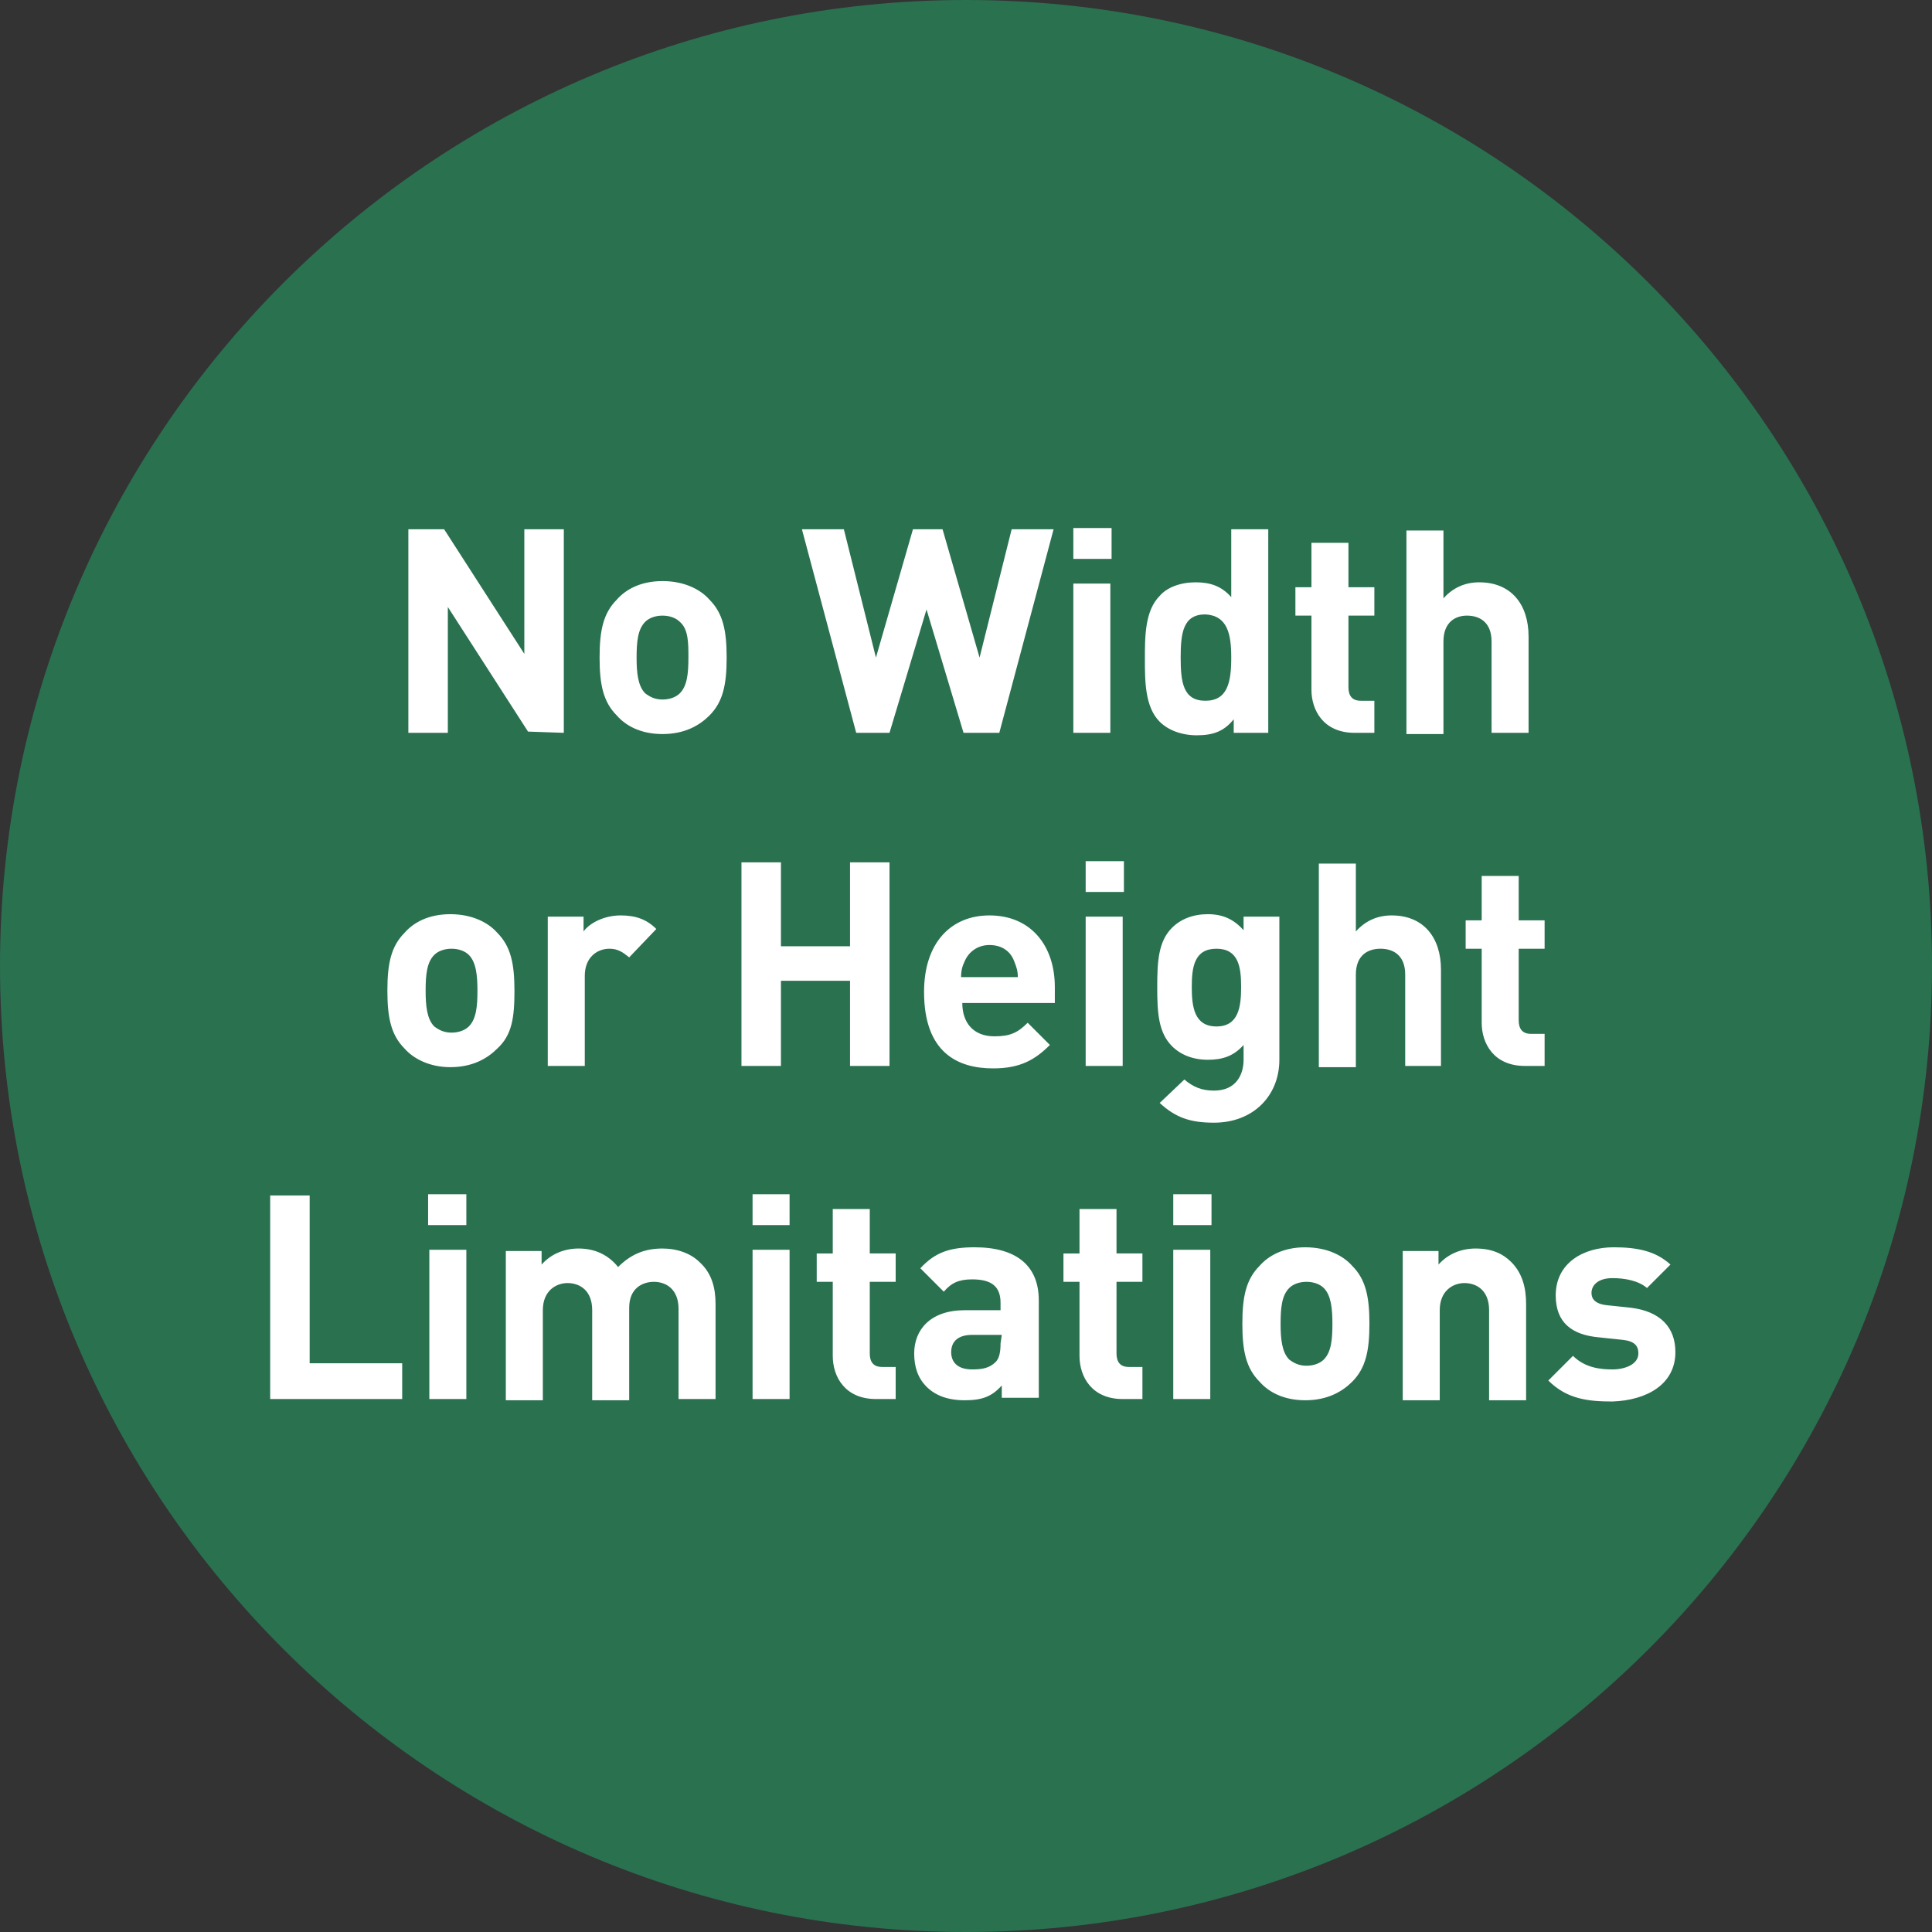
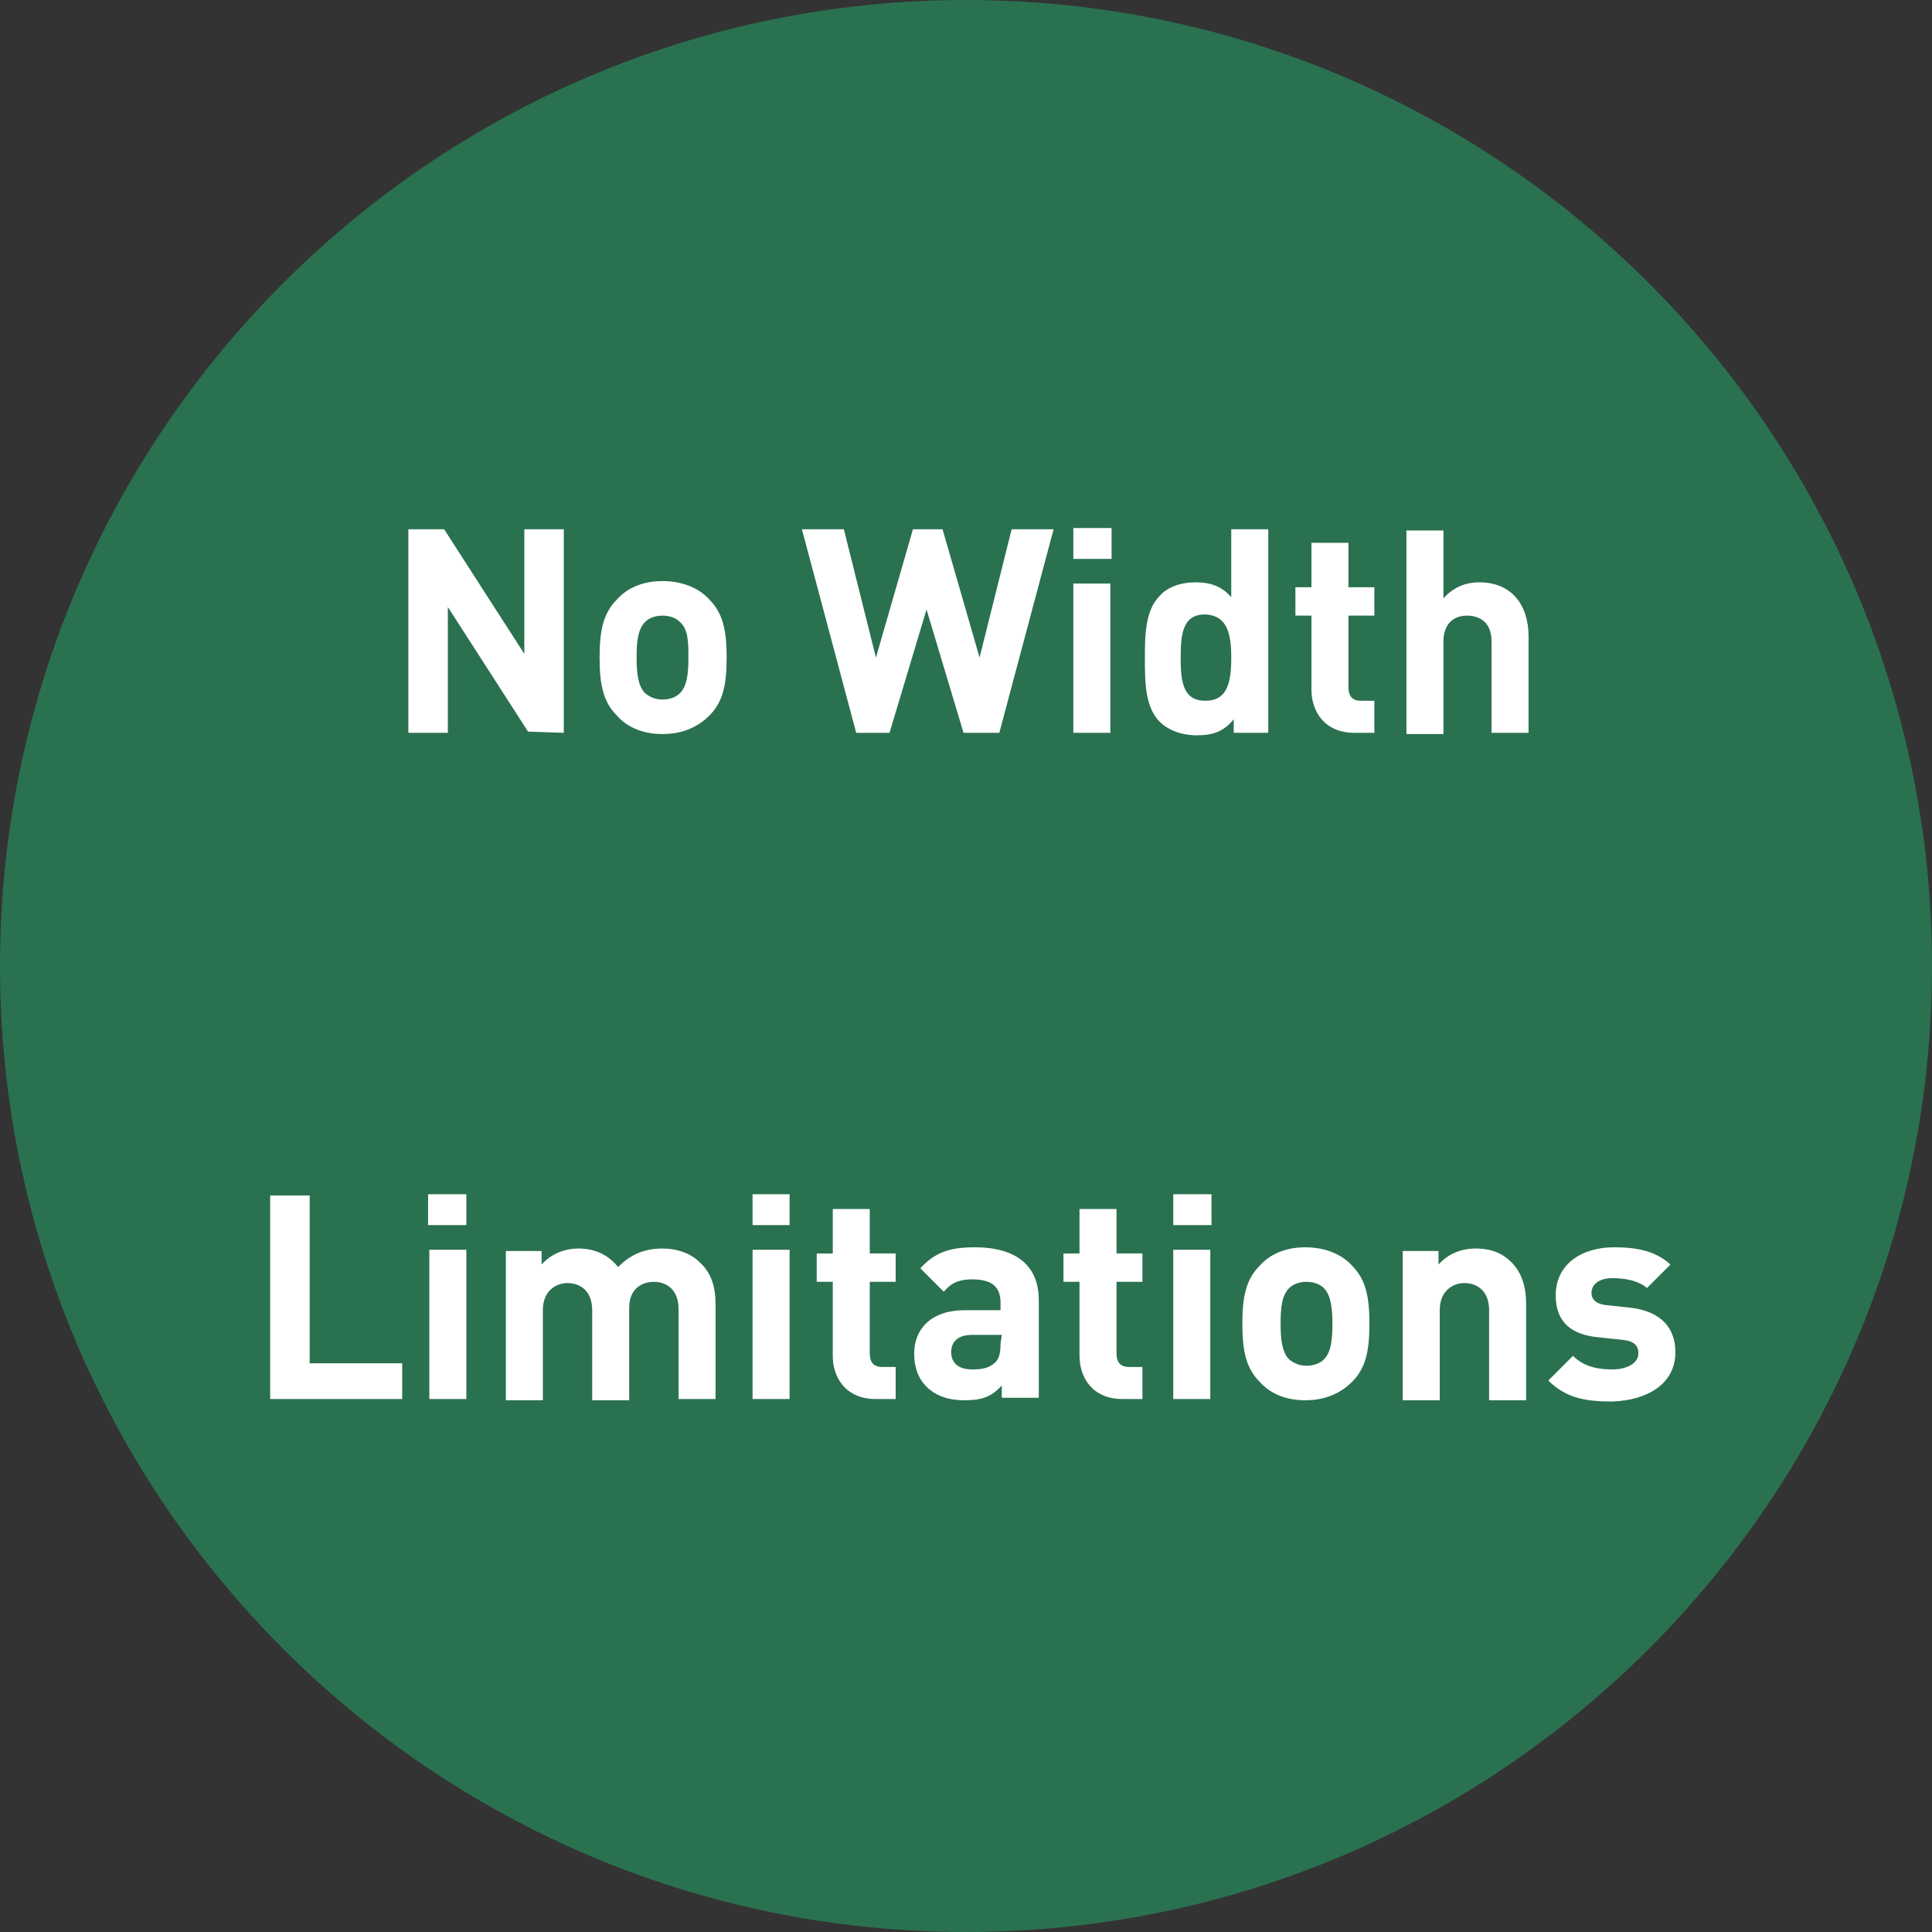
<svg xmlns="http://www.w3.org/2000/svg" version="1.1" id="Layer_1" x="0px" y="0px" viewBox="0 0 156.6 156.6" style="enable-background:new 0 0 156.6 156.6;" xml:space="preserve">
  <rect x="0" y="0" width="156.6" height="156.6" fill="#333333" stroke="none" />
  <style type="text/css">
	.st0{fill:#2A7150;}
	.st1{fill:#FFFFFF;}
</style>
  <g>
    <path class="st0" d="M78.3,156.6c43.2,0,78.3-35.1,78.3-78.3S121.5,0,78.3,0S0,35.1,0,78.3S35.1,156.6,78.3,156.6" />
    <path class="st1" d="M135.8,109.6c0-2-1.2-3.3-3.6-3.6l-1.9-0.2c-1.1-0.1-1.3-0.6-1.3-1c0-0.6,0.5-1.2,1.7-1.2c1,0,2.1,0.2,2.8,0.8   l1.9-1.9c-1.2-1.1-2.7-1.4-4.6-1.4c-2.5,0-4.7,1.3-4.7,3.9c0,2.2,1.3,3.2,3.5,3.4l1.9,0.2c1,0.1,1.3,0.5,1.3,1.1   c0,0.9-1.1,1.3-2.1,1.3c-0.9,0-2.2-0.1-3.2-1.1l-2,2c1.5,1.5,3.2,1.7,5.2,1.7C133.5,113.5,135.8,112.2,135.8,109.6 M123.7,113.4   v-7.7c0-1.3-0.3-2.5-1.2-3.4c-0.7-0.7-1.6-1.1-2.9-1.1c-1.1,0-2.2,0.4-3,1.3v-1.1h-2.9v12.1h3v-7.3c0-1.6,1.1-2.2,2-2.2   c1,0,2,0.6,2,2.2v7.3h3V113.4z M108,107.3c0,1.3-0.1,2.3-0.7,2.9c-0.3,0.3-0.8,0.5-1.4,0.5s-1-0.2-1.4-0.5   c-0.6-0.6-0.7-1.7-0.7-2.9c0-1.3,0.1-2.3,0.7-2.9c0.3-0.3,0.8-0.5,1.4-0.5s1.1,0.2,1.4,0.5C107.9,105,108,106.1,108,107.3    M111,107.3c0-2.2-0.3-3.6-1.4-4.7c-0.7-0.8-2-1.5-3.8-1.5s-3,0.7-3.7,1.5c-1.1,1.1-1.4,2.5-1.4,4.7s0.3,3.6,1.4,4.7   c0.7,0.8,1.9,1.5,3.7,1.5c1.8,0,3-0.7,3.8-1.5C110.7,110.9,111,109.5,111,107.3 M98.2,96.8h-3.1v2.5h3.1V96.8z M98.1,101.3h-3v12.1   h3V101.3z M92.6,113.4v-2.6h-1.1c-0.7,0-1-0.4-1-1.1v-5.8h2.1v-2.3h-2.1V98h-3v3.6h-1.3v2.3h1.3v6c0,1.7,1,3.5,3.5,3.5H92.6z    M81.1,108.9c0,0.7-0.1,1.2-0.4,1.5c-0.5,0.5-1.1,0.6-1.9,0.6c-1.2,0-1.7-0.6-1.7-1.4c0-0.9,0.6-1.4,1.7-1.4h2.4L81.1,108.9   L81.1,108.9z M84.2,113.4v-8c0-2.8-1.8-4.3-5.2-4.3c-2,0-3.2,0.4-4.4,1.7l1.9,1.9c0.6-0.7,1.2-1,2.3-1c1.6,0,2.3,0.6,2.3,1.9v0.6   h-2.9c-2.8,0-4.1,1.6-4.1,3.5c0,1.1,0.3,2,1,2.7s1.7,1.1,3.1,1.1s2.2-0.3,3-1.2v1h3V113.4z M72.6,113.4v-2.6h-1.1   c-0.7,0-1-0.4-1-1.1v-5.8h2.1v-2.3h-2.1V98h-3v3.6h-1.3v2.3h1.3v6c0,1.7,1,3.5,3.5,3.5H72.6z M64,96.8h-3v2.5h3V96.8z M64,101.3h-3   v12.1h3V101.3z M58,113.4v-7.7c0-1.3-0.3-2.5-1.3-3.4c-0.7-0.7-1.8-1.1-3-1.1c-1.5,0-2.6,0.5-3.6,1.5c-0.8-1-1.9-1.5-3.2-1.5   c-1.1,0-2.2,0.4-3,1.3v-1.1H41v12.1h3v-7.3c0-1.6,1.1-2.2,2-2.2c1,0,2,0.6,2,2.2v7.3h3V106c0-1.6,1.1-2.1,2-2.1c1,0,2,0.6,2,2.2   v7.3H58z M37.8,96.8h-3.1v2.5h3.1V96.8z M37.8,101.3h-3v12.1h3V101.3z M32.6,113.4v-2.9h-7.5V96.9h-3.2v16.5H32.6z" />
-     <path class="st1" d="M125.2,86.4v-2.6h-1.1c-0.7,0-1-0.4-1-1.1v-5.8h2.1v-2.3h-2.1V71h-3v3.6h-1.3v2.3h1.3v6c0,1.7,1,3.5,3.5,3.5   H125.2z M116.8,86.4v-7.8c0-2.6-1.4-4.4-4-4.4c-1.1,0-2.1,0.4-2.9,1.3V70h-3v16.5h3V79c0-1.6,1-2.1,2-2.1s2,0.5,2,2.1v7.4H116.8z    M100.6,80c0,1.6-0.2,3.2-2,3.2s-2-1.6-2-3.2s0.2-3.1,2-3.1S100.6,78.4,100.6,80 M103.7,85.9V74.3h-2.9v1.1   c-0.8-0.9-1.7-1.3-2.9-1.3c-1.2,0-2.2,0.4-2.9,1.1c-1.1,1.1-1.2,2.7-1.2,4.8s0.1,3.7,1.2,4.8c0.7,0.7,1.7,1.1,2.9,1.1   c1.2,0,2.1-0.3,2.9-1.2v1.2c0,1.2-0.6,2.5-2.4,2.5c-1,0-1.7-0.3-2.4-0.9l-2,1.9c1.3,1.2,2.5,1.6,4.4,1.6   C101.6,91,103.7,88.8,103.7,85.9 M91.1,69.8H88v2.5h3.1V69.8z M91,74.3h-3v12.1h3V74.3z M82.5,79.2h-4.6c0-0.5,0.1-0.9,0.3-1.3   c0.3-0.7,1-1.3,2-1.3s1.7,0.5,2,1.3C82.4,78.4,82.5,78.7,82.5,79.2 M85.5,81.3V80c0-3.3-1.9-5.8-5.3-5.8c-3.1,0-5.3,2.2-5.3,6.2   c0,4.9,2.7,6.2,5.6,6.2c2.2,0,3.4-0.7,4.6-1.9l-1.8-1.8c-0.8,0.8-1.4,1.1-2.7,1.1c-1.7,0-2.6-1.1-2.6-2.7L85.5,81.3L85.5,81.3z    M72.1,86.4V69.9h-3.2v6.8h-5.6v-6.8h-3.2v16.5h3.2v-6.9h5.6v6.9H72.1z M53.2,75.3c-0.8-0.8-1.7-1.1-2.9-1.1c-1.3,0-2.5,0.6-3,1.3   v-1.2h-2.9v12.1h3v-7.3c0-1.5,1-2.2,2-2.2c0.7,0,1.1,0.3,1.6,0.7L53.2,75.3z M38.7,80.3c0,1.3-0.1,2.3-0.7,2.9   c-0.3,0.3-0.8,0.5-1.4,0.5c-0.6,0-1-0.2-1.4-0.5c-0.6-0.6-0.7-1.7-0.7-2.9c0-1.3,0.1-2.3,0.7-2.9c0.3-0.3,0.8-0.5,1.4-0.5   c0.6,0,1.1,0.2,1.4,0.5C38.6,78,38.7,79.1,38.7,80.3 M41.7,80.3c0-2.2-0.3-3.6-1.4-4.7c-0.7-0.8-2-1.5-3.8-1.5s-3,0.7-3.7,1.5   c-1.1,1.1-1.4,2.5-1.4,4.7s0.3,3.6,1.4,4.7c0.7,0.8,2,1.5,3.7,1.5c1.8,0,3-0.7,3.8-1.5C41.5,83.9,41.7,82.5,41.7,80.3" />
    <path class="st1" d="M123.9,59.4v-7.8c0-2.6-1.4-4.4-4-4.4c-1.1,0-2.1,0.4-2.9,1.3V43h-3v16.5h3V52c0-1.6,1-2.1,1.9-2.1   c1,0,2,0.5,2,2.1v7.4H123.9z M111.4,59.4v-2.6h-1.1c-0.7,0-1-0.4-1-1.1v-5.8h2.1v-2.3h-2.1V44h-3v3.6H105v2.3h1.3v6   c0,1.7,1,3.5,3.5,3.5C109.8,59.4,111.4,59.4,111.4,59.4z M99.8,53.3c0,2-0.3,3.5-2.1,3.5c-1.8,0-2-1.5-2-3.5s0.2-3.5,2-3.5   C99.5,49.9,99.8,51.4,99.8,53.3 M102.8,59.4V42.9h-3v5.5c-0.8-0.9-1.7-1.2-2.9-1.2c-1.2,0-2.3,0.4-2.9,1.1   c-1.2,1.2-1.2,3.3-1.2,5.1s0,3.9,1.2,5.1c0.7,0.7,1.8,1.1,3,1.1c1.3,0,2.2-0.3,3-1.3v1.1C100,59.4,102.8,59.4,102.8,59.4z    M90.1,42.8H87v2.5h3.1V42.8z M90,47.3h-3v12.1h3V47.3z M85.4,42.9H82l-2.6,10.4l-3-10.4H74l-3,10.4l-2.6-10.4H65l4.4,16.5h2.7   l3-10l3,10H81L85.4,42.9z M55.8,53.3c0,1.3-0.1,2.3-0.7,2.9c-0.3,0.3-0.8,0.5-1.4,0.5c-0.6,0-1-0.2-1.4-0.5   c-0.6-0.6-0.7-1.7-0.7-2.9c0-1.3,0.1-2.3,0.7-2.9c0.3-0.3,0.8-0.5,1.4-0.5c0.6,0,1.1,0.2,1.4,0.5C55.8,51,55.8,52.1,55.8,53.3    M58.9,53.3c0-2.2-0.3-3.6-1.4-4.7c-0.7-0.8-2-1.5-3.8-1.5s-3,0.7-3.7,1.5c-1.1,1.1-1.4,2.5-1.4,4.7s0.3,3.6,1.4,4.7   c0.7,0.8,1.9,1.5,3.7,1.5s3-0.7,3.8-1.5C58.6,56.9,58.9,55.5,58.9,53.3 M45.7,59.4V42.9h-3.2V53L36,42.9h-2.9v16.5h3.2V49.2   l6.5,10.1L45.7,59.4L45.7,59.4z" />
  </g>
</svg>